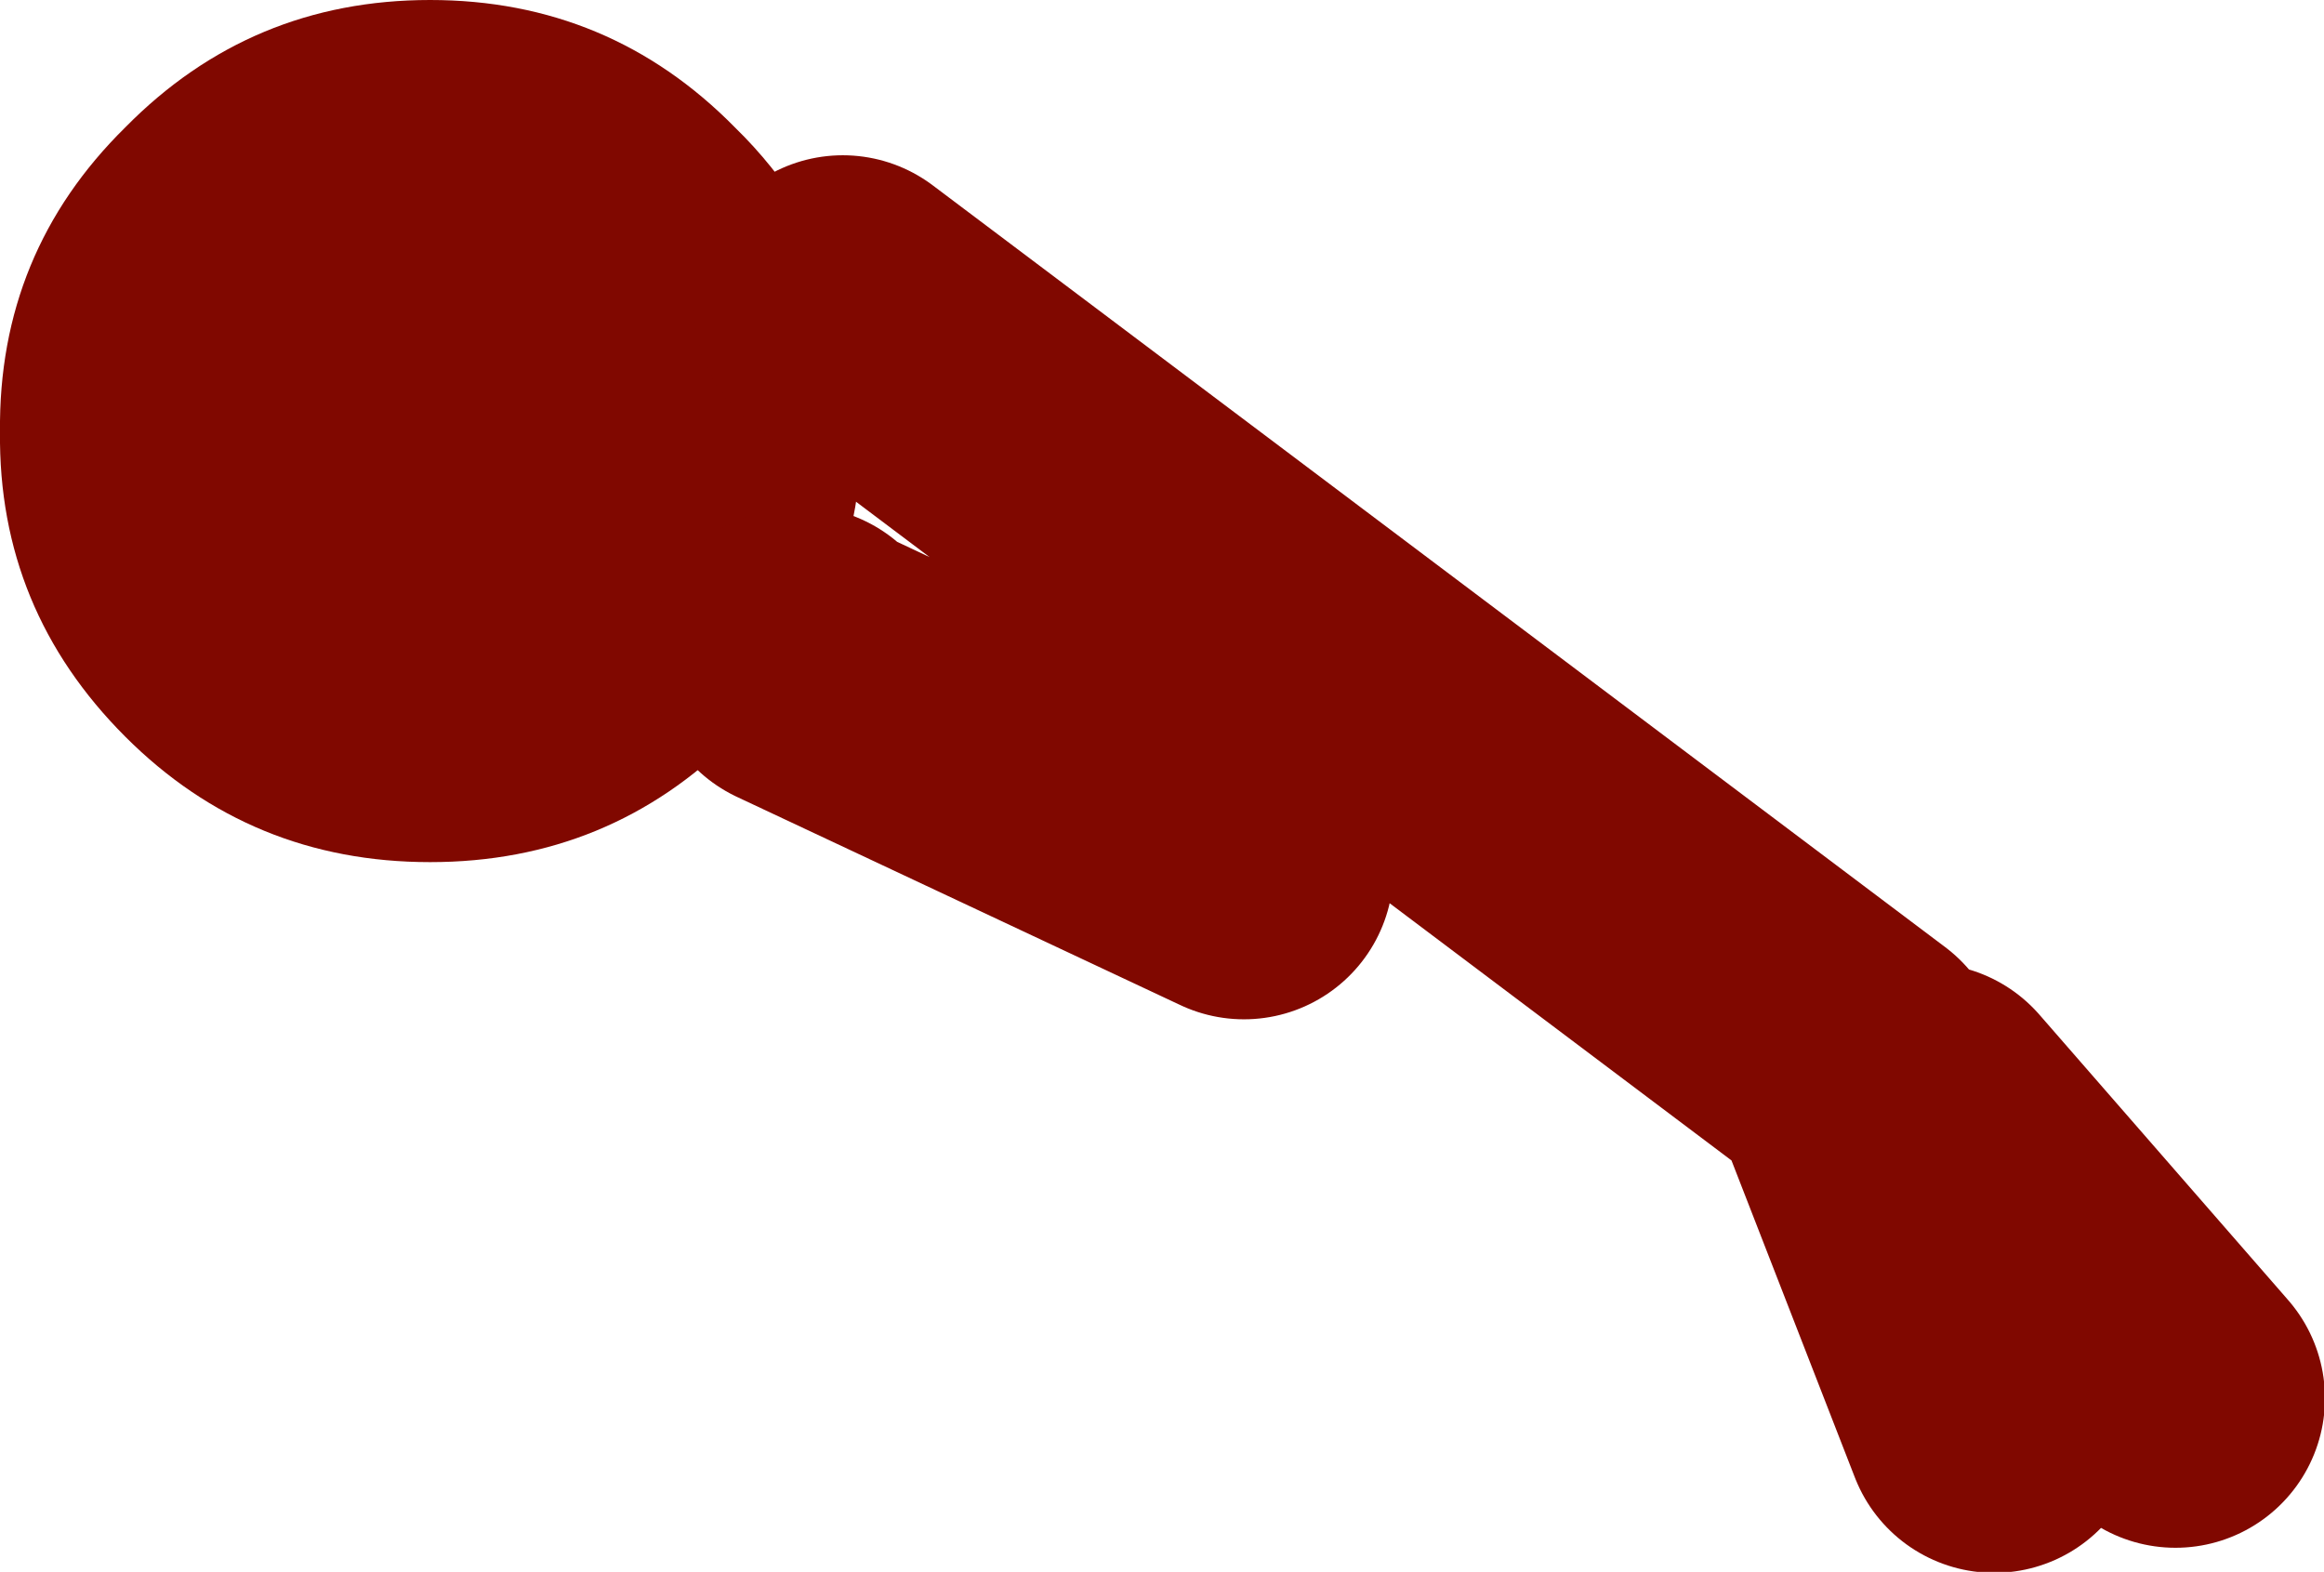
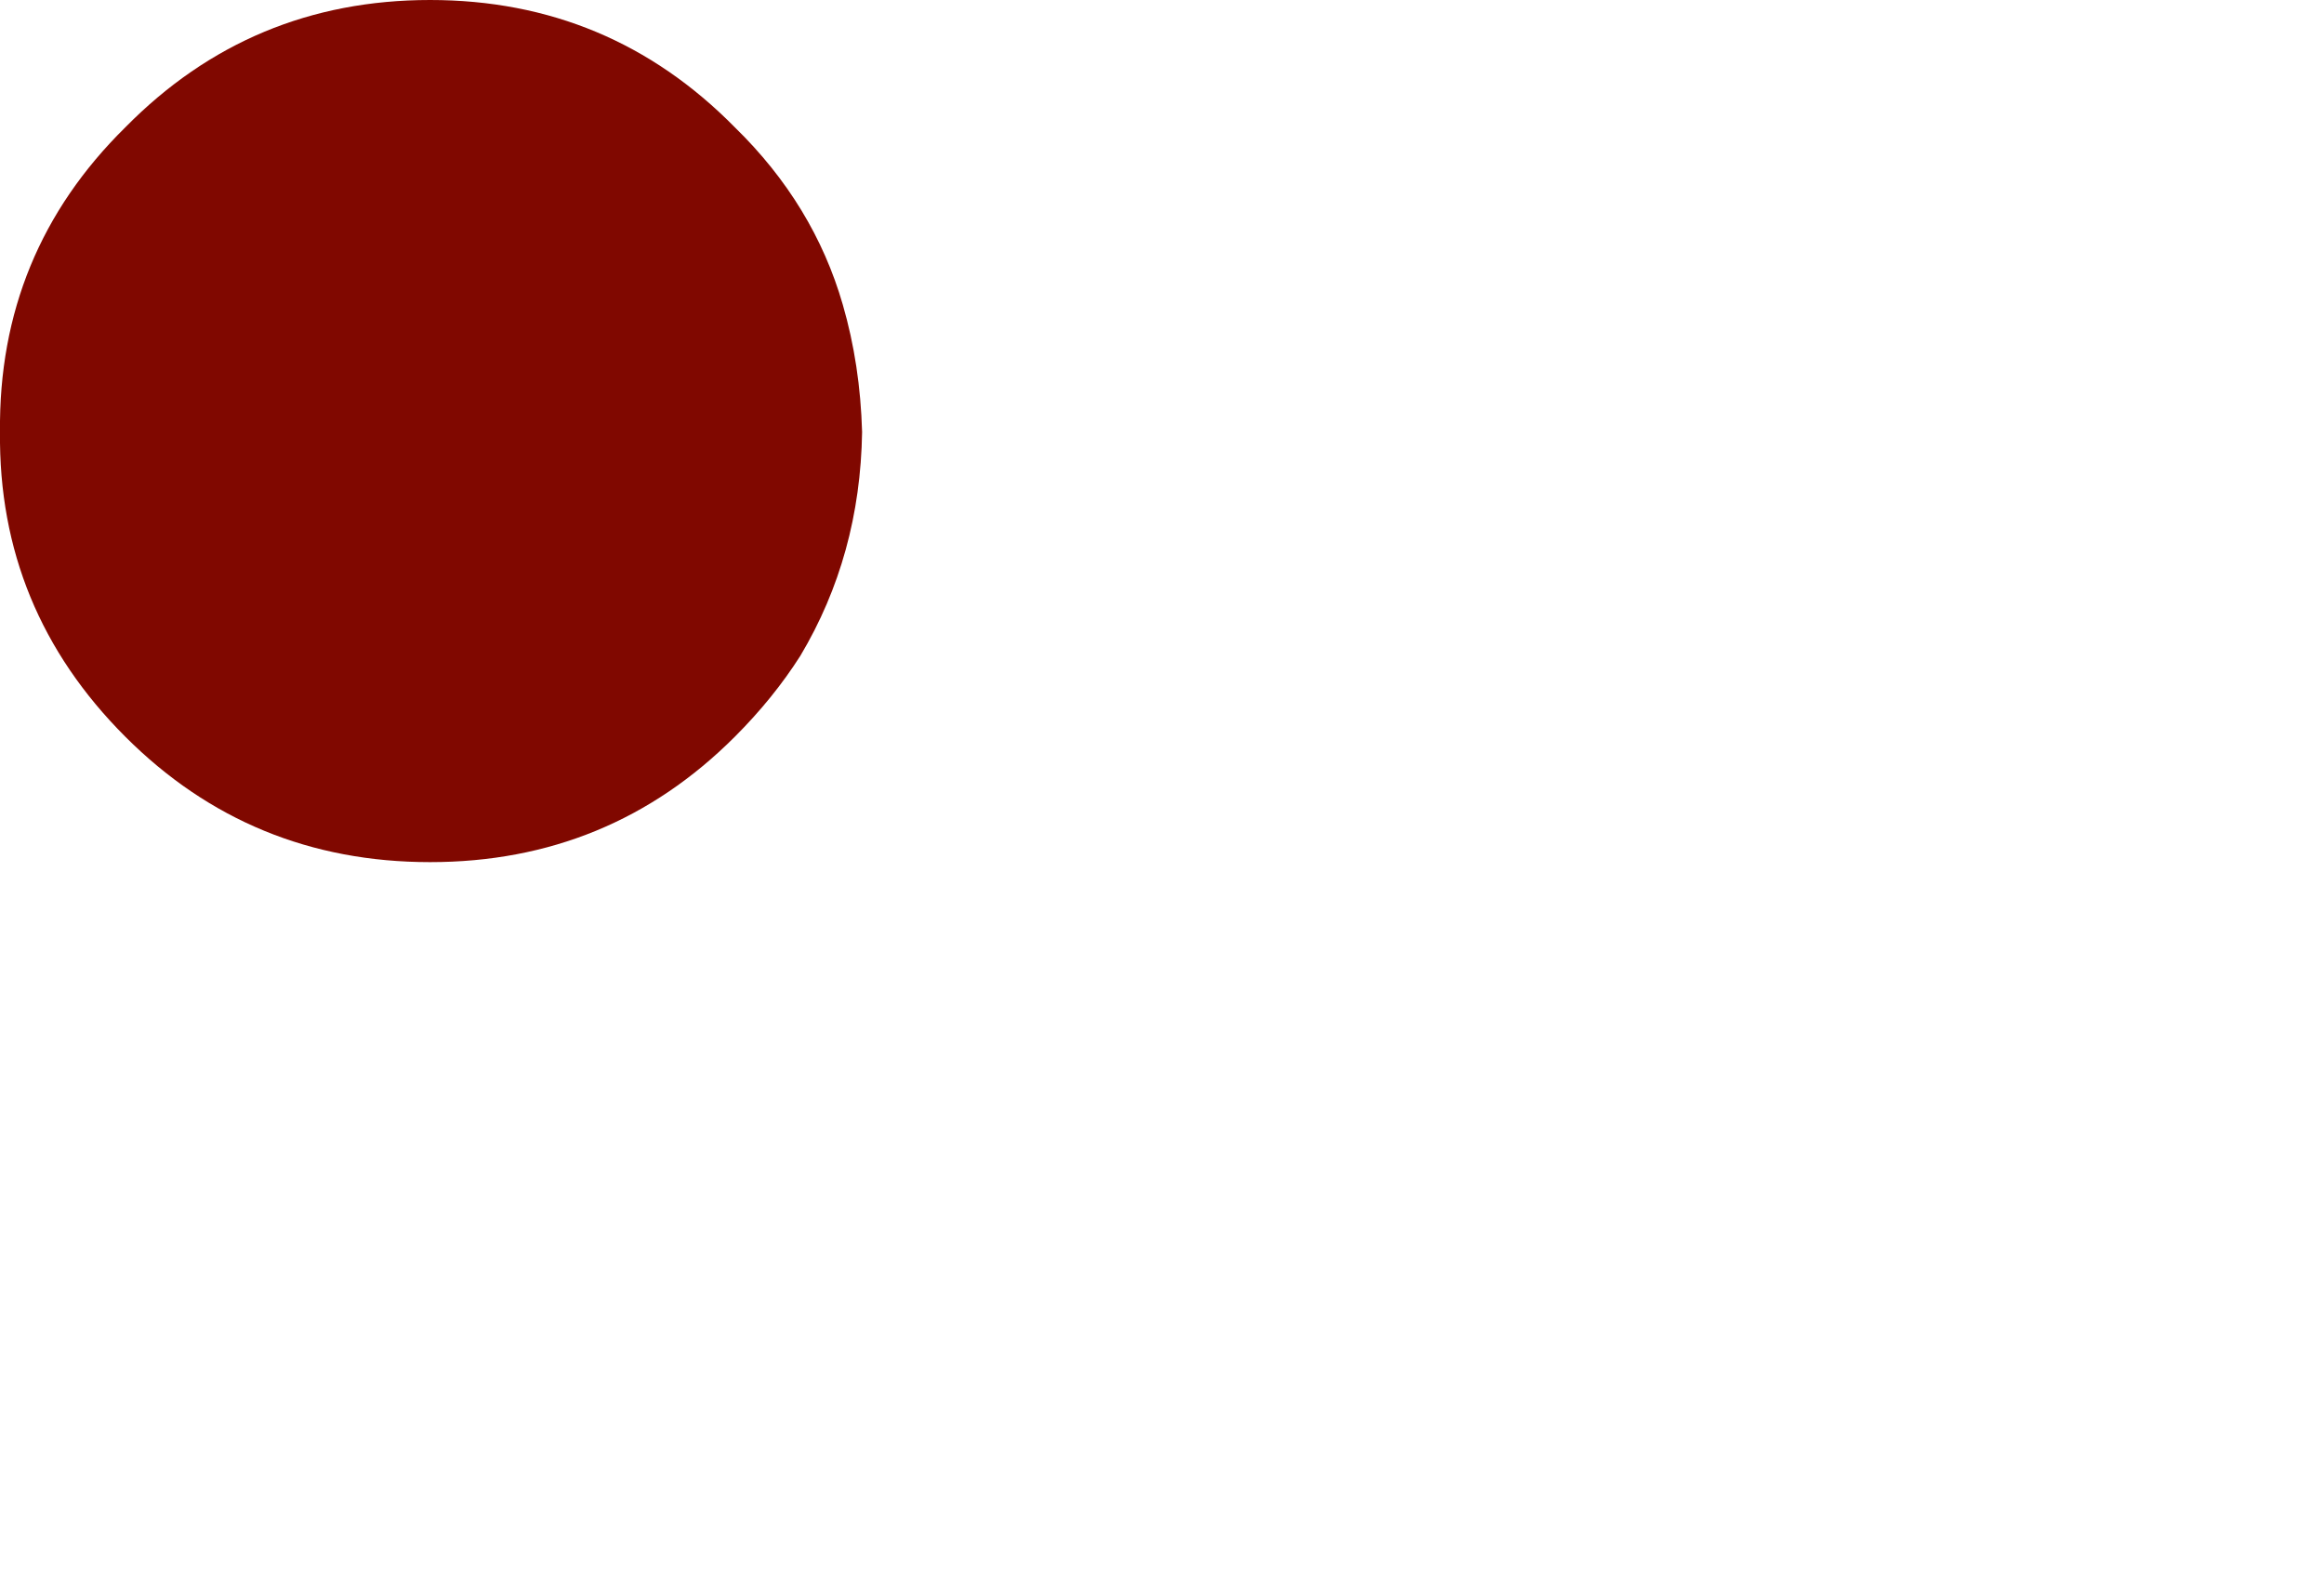
<svg xmlns="http://www.w3.org/2000/svg" height="40.75px" width="60.25px">
  <g transform="matrix(1.0, 0.0, 0.0, 1.0, 26.05, 39.2)">
    <path d="M-5.3 -22.2 Q-6.0 -21.1 -7.0 -20.1 -10.25 -16.85 -14.9 -16.85 -19.55 -16.85 -22.8 -20.1 -26.1 -23.4 -26.05 -28.0 -26.1 -32.65 -22.8 -35.9 -19.55 -39.2 -14.9 -39.2 -10.25 -39.2 -7.0 -35.9 -4.95 -33.9 -4.2 -31.3 -3.75 -29.75 -3.7 -28.0 -3.75 -24.8 -5.3 -22.2" fill="#800800" fill-rule="evenodd" stroke="none" />
-     <path d="M23.9 -10.35 L30.35 -2.95 M-4.2 -31.3 L22.05 -11.55 25.65 -2.3 M-5.3 -22.2 L-5.3 -22.05 6.2 -16.65" fill="none" stroke="#800800" stroke-linecap="round" stroke-linejoin="round" stroke-width="7.75" />
  </g>
</svg>